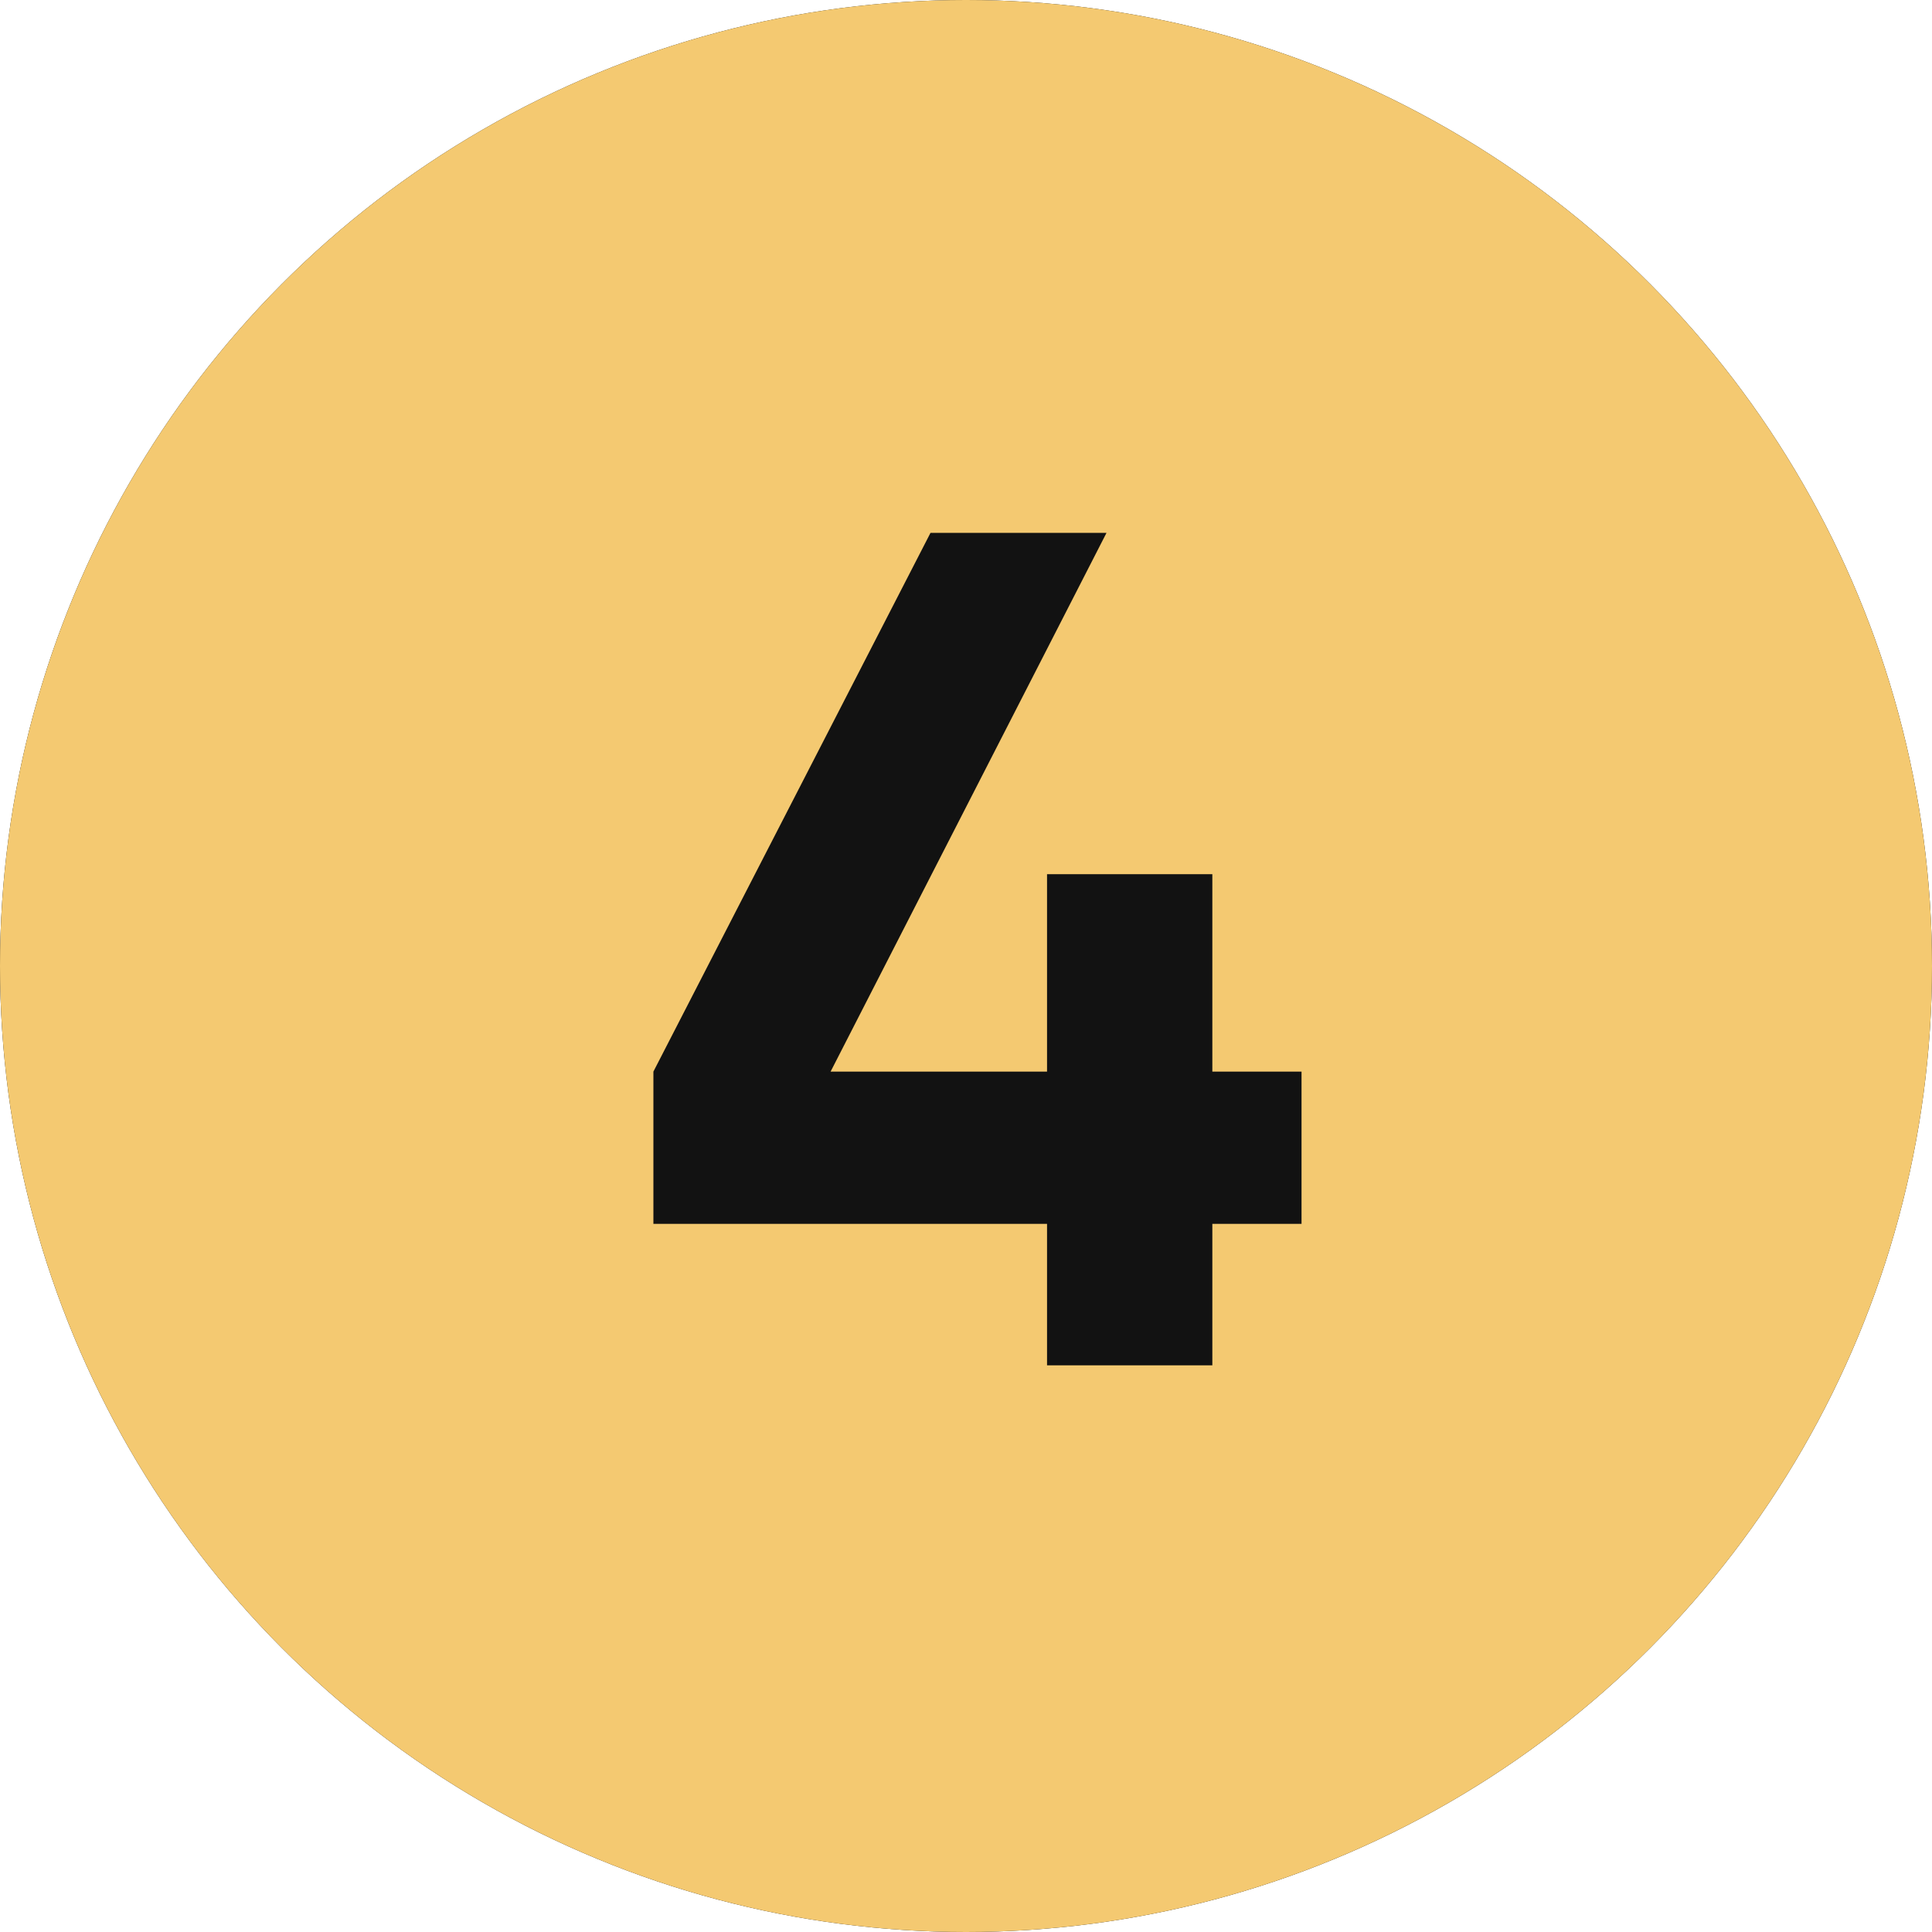
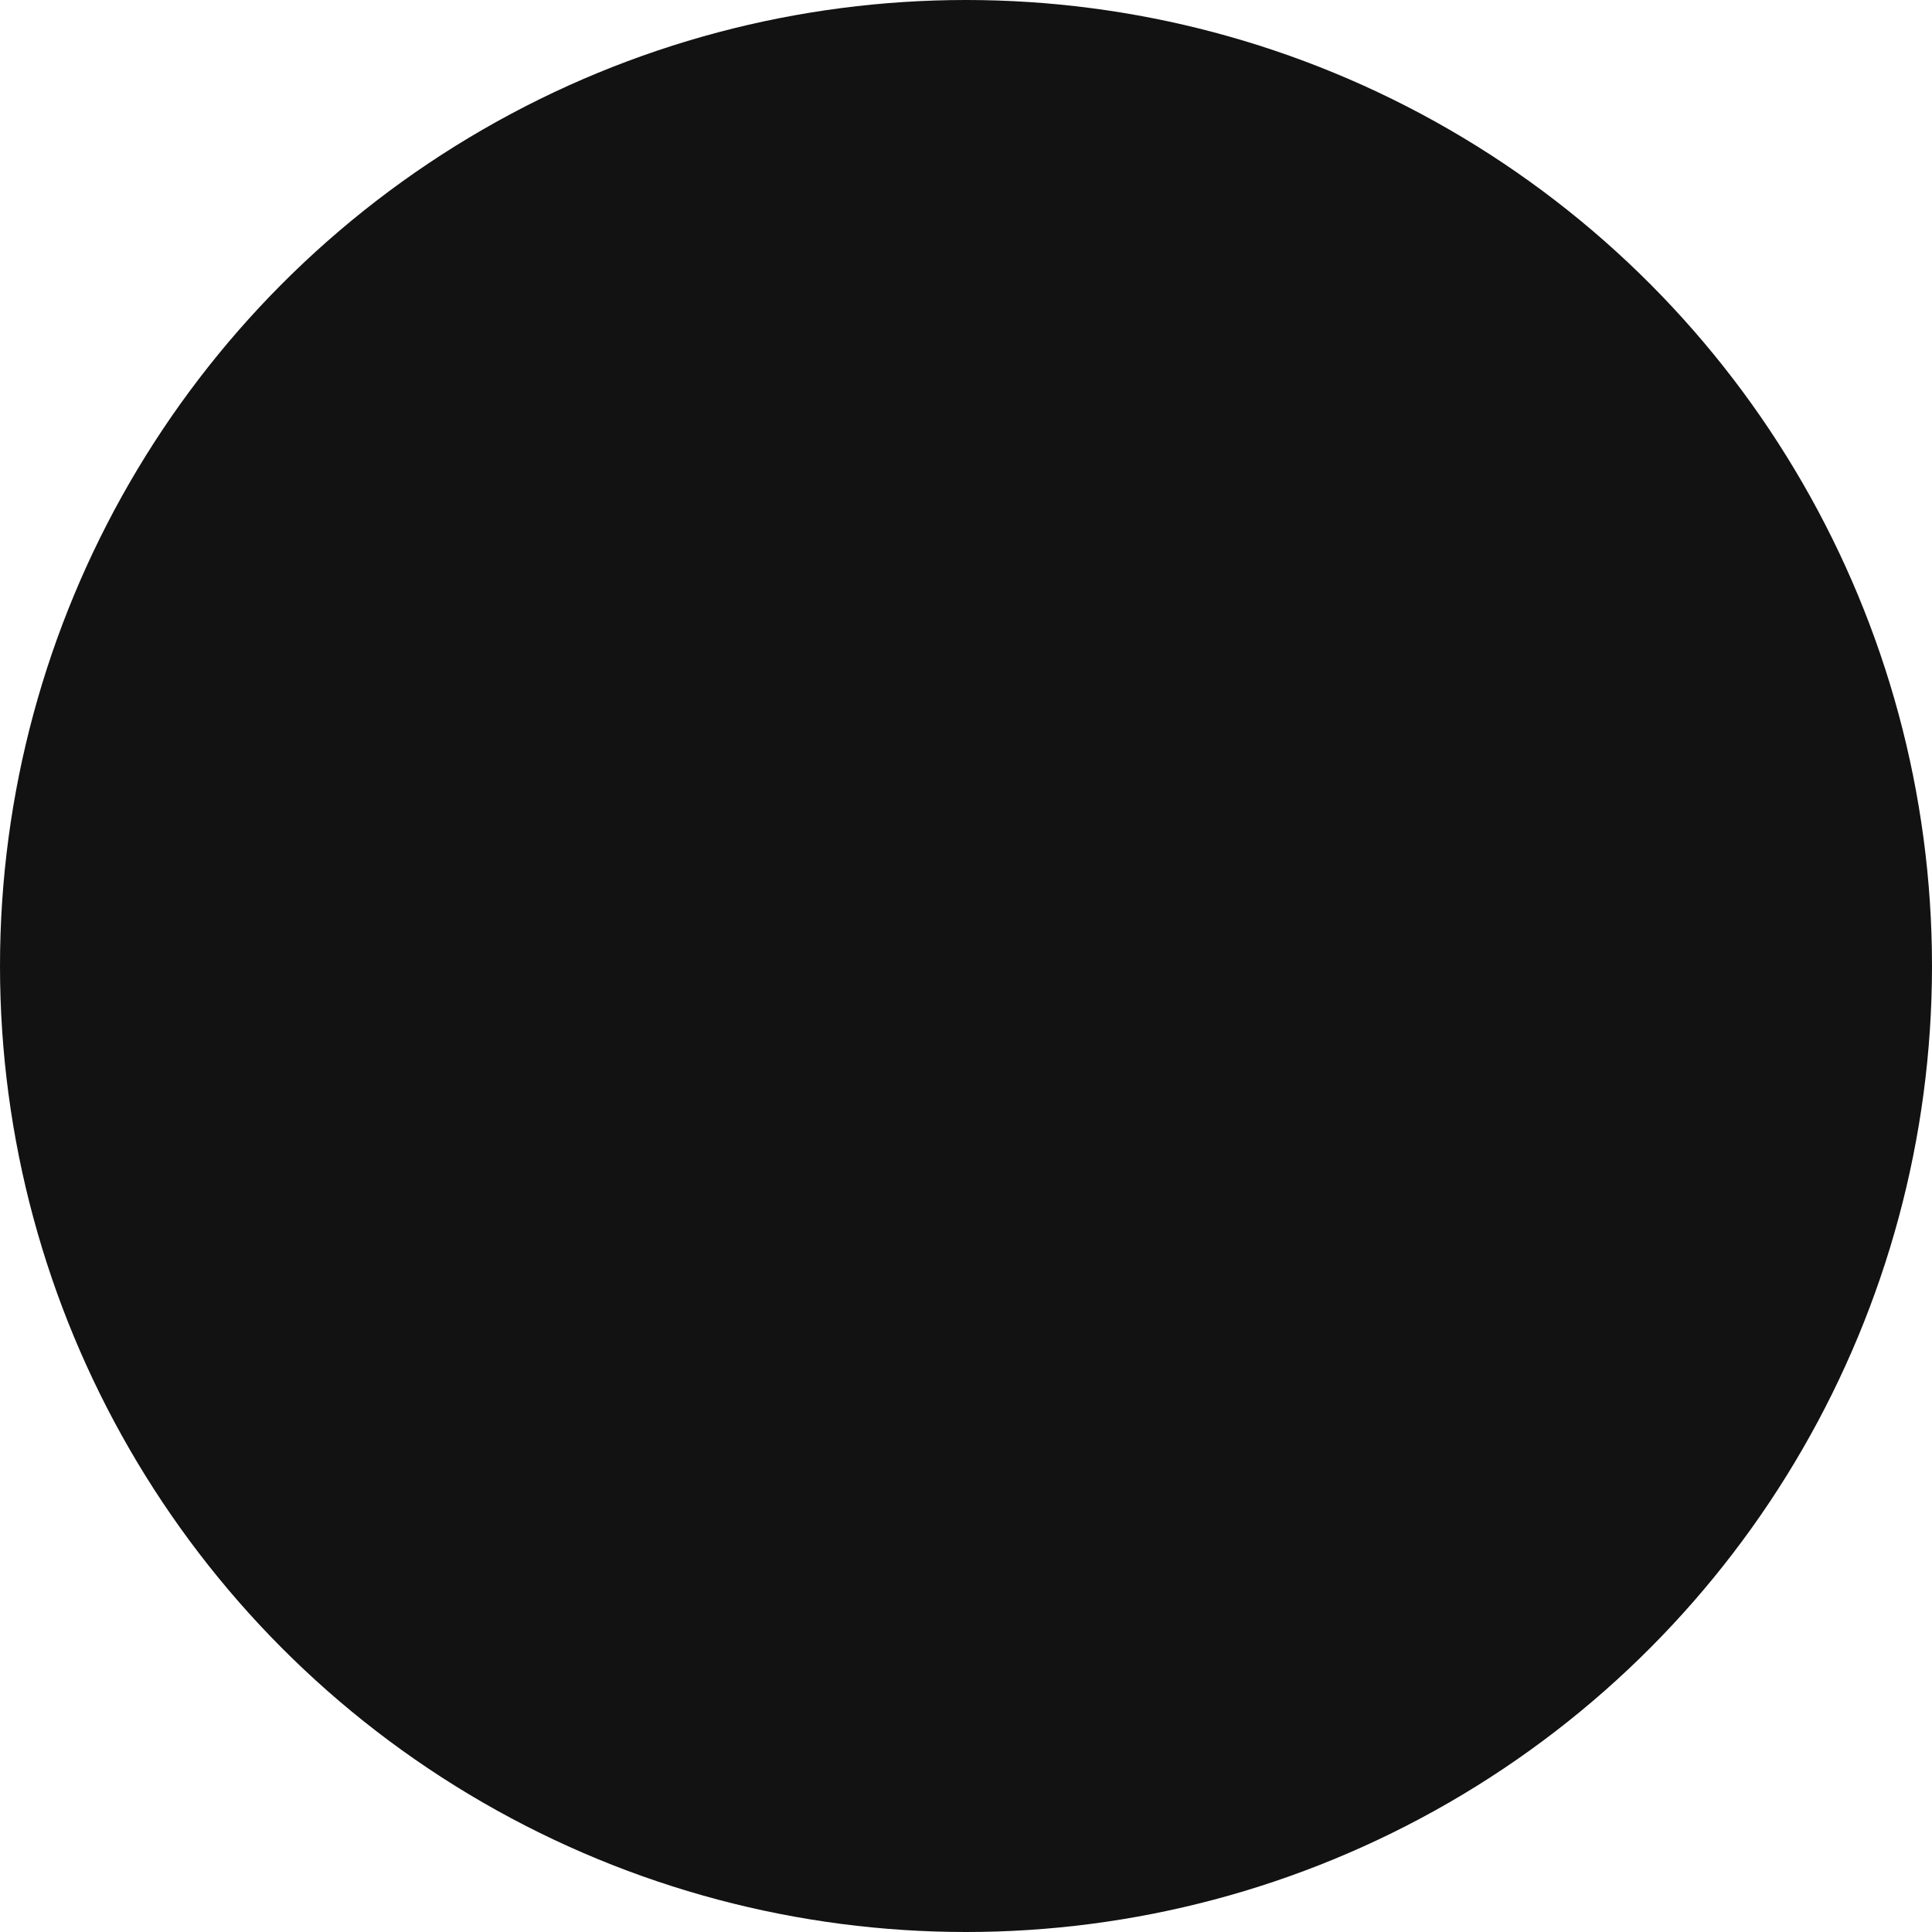
<svg xmlns="http://www.w3.org/2000/svg" width="372" height="372" viewBox="0 0 372 372" fill="none">
  <circle cx="186" cy="186" r="186" fill="#121212" />
-   <circle cx="186" cy="186" r="186" fill="#F4C971" />
-   <path d="M233.432 206.335H250.606V235.645H233.432V262.895H201.603V235.645H125.809V206.335L179.162 102.604H213.052L159.928 206.335H201.603V168.323H233.432V206.335Z" fill="#121212" />
</svg>